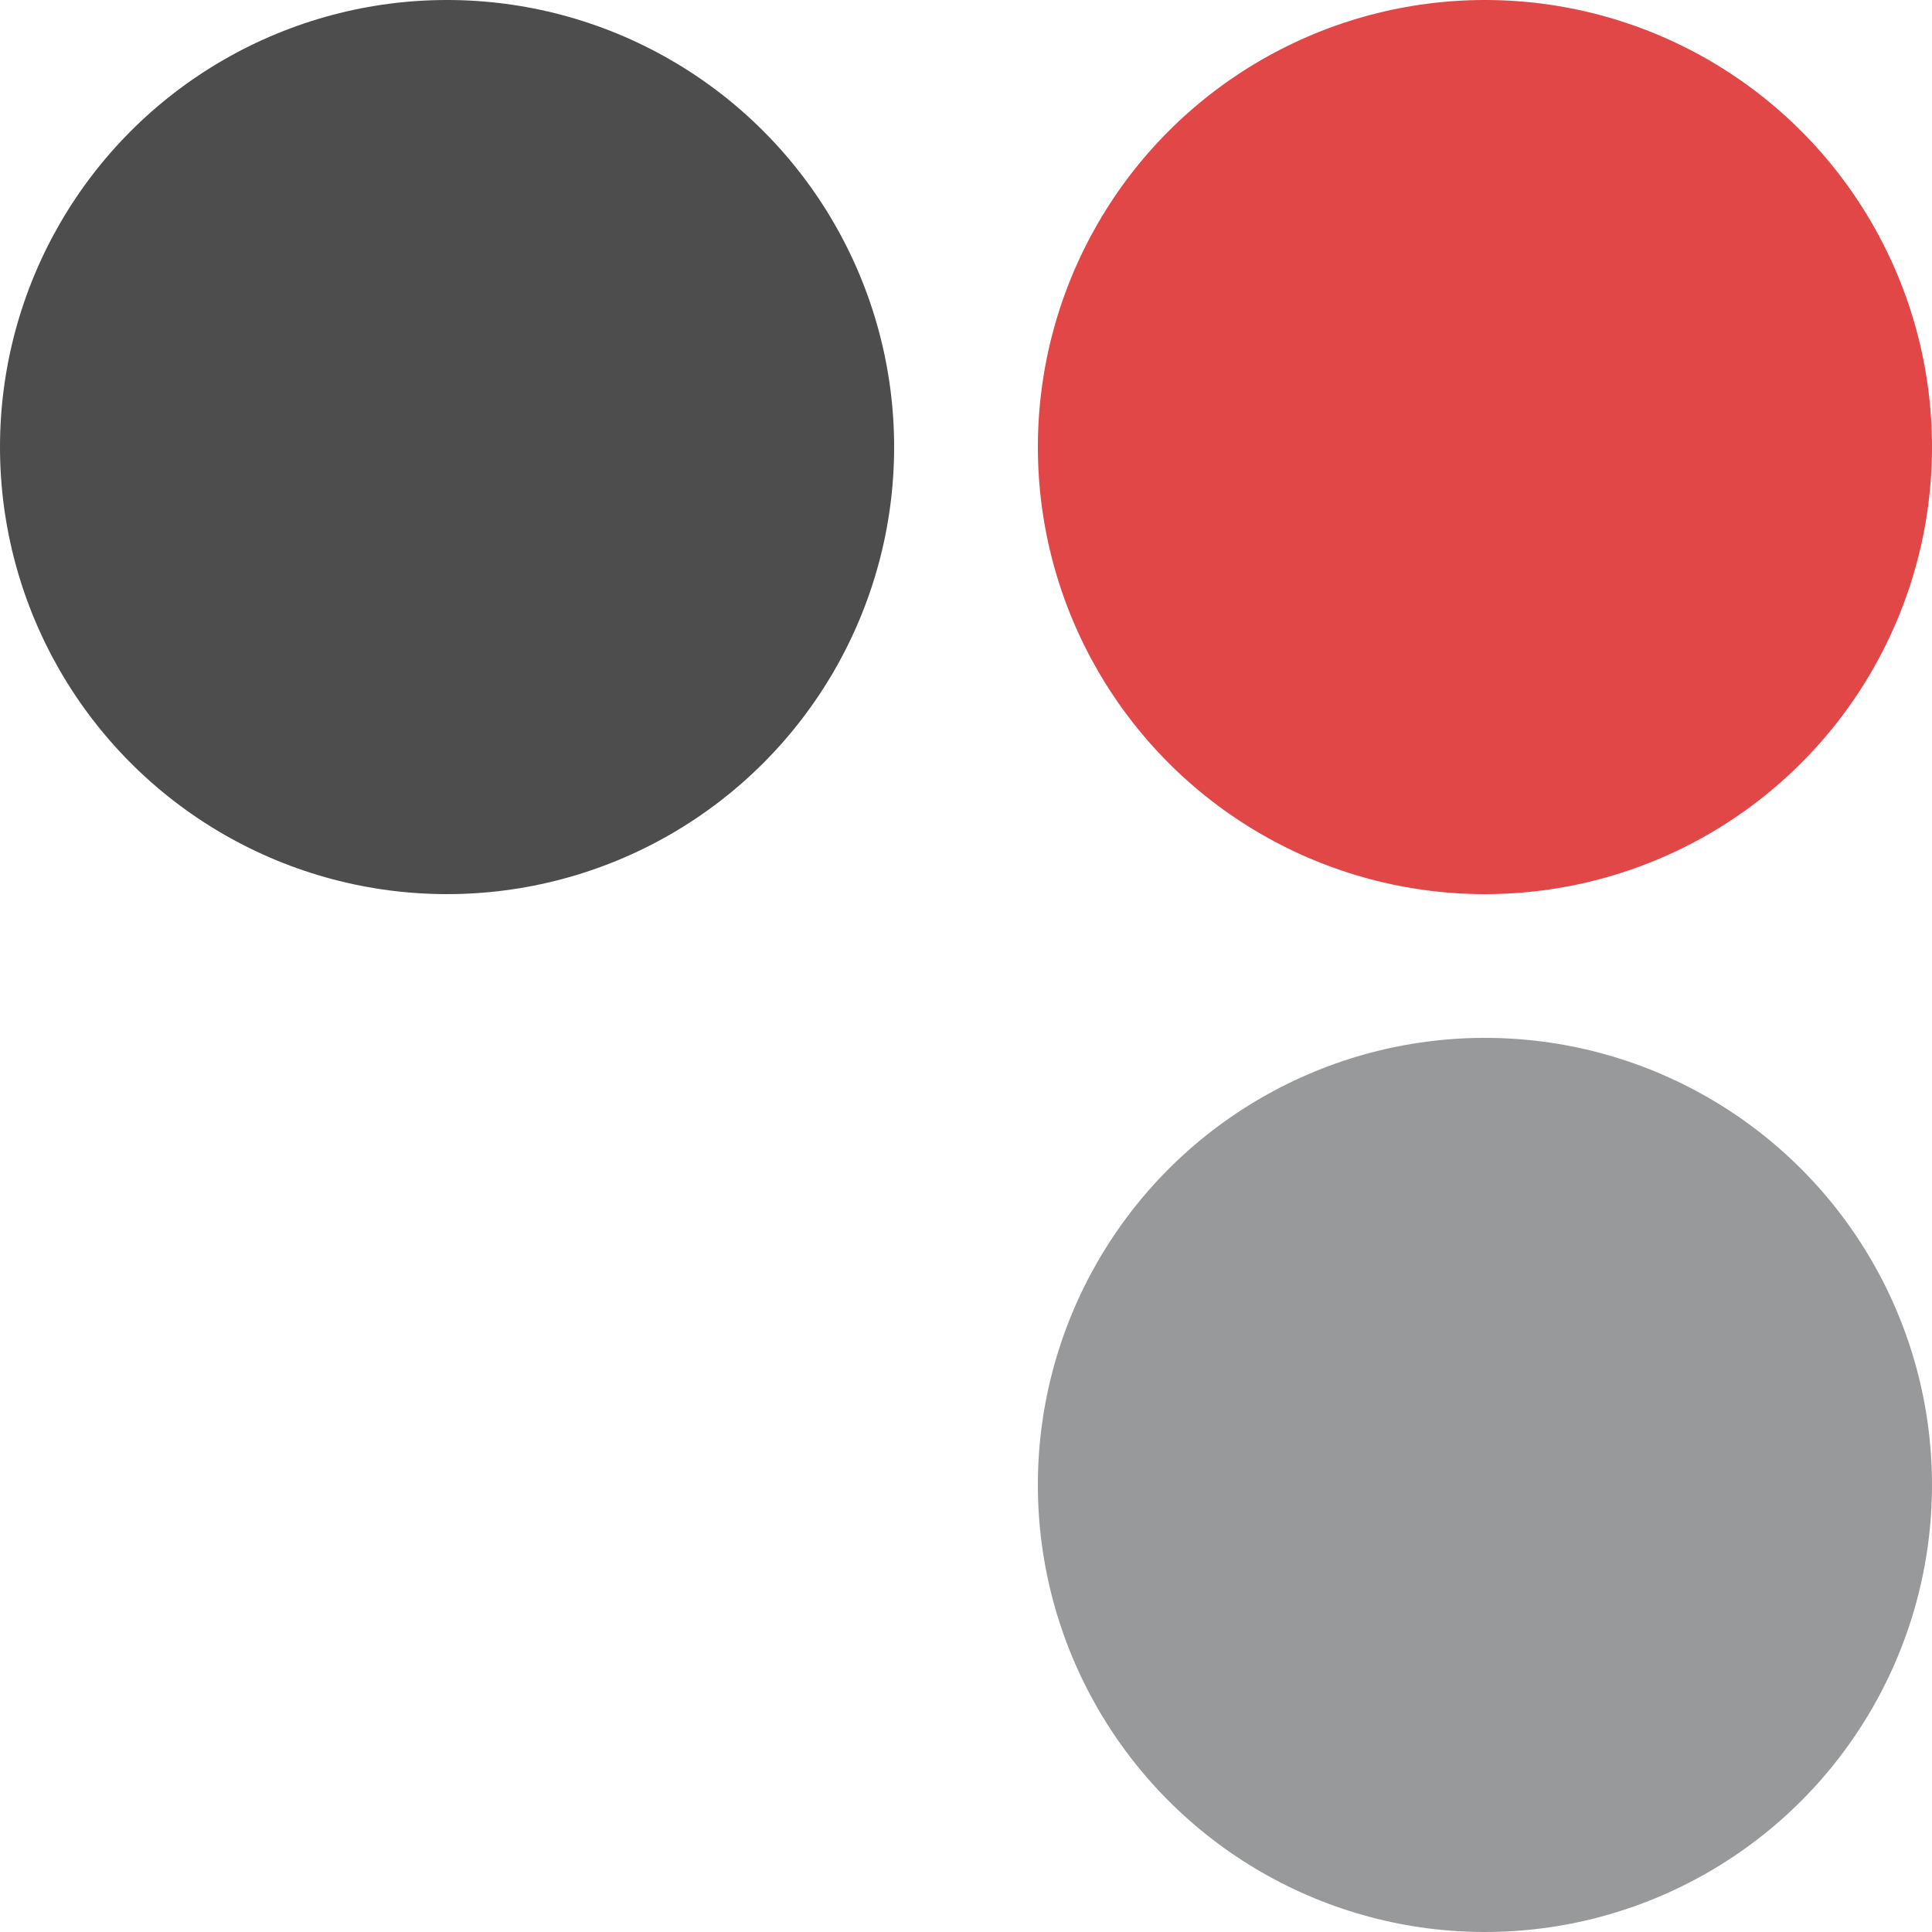
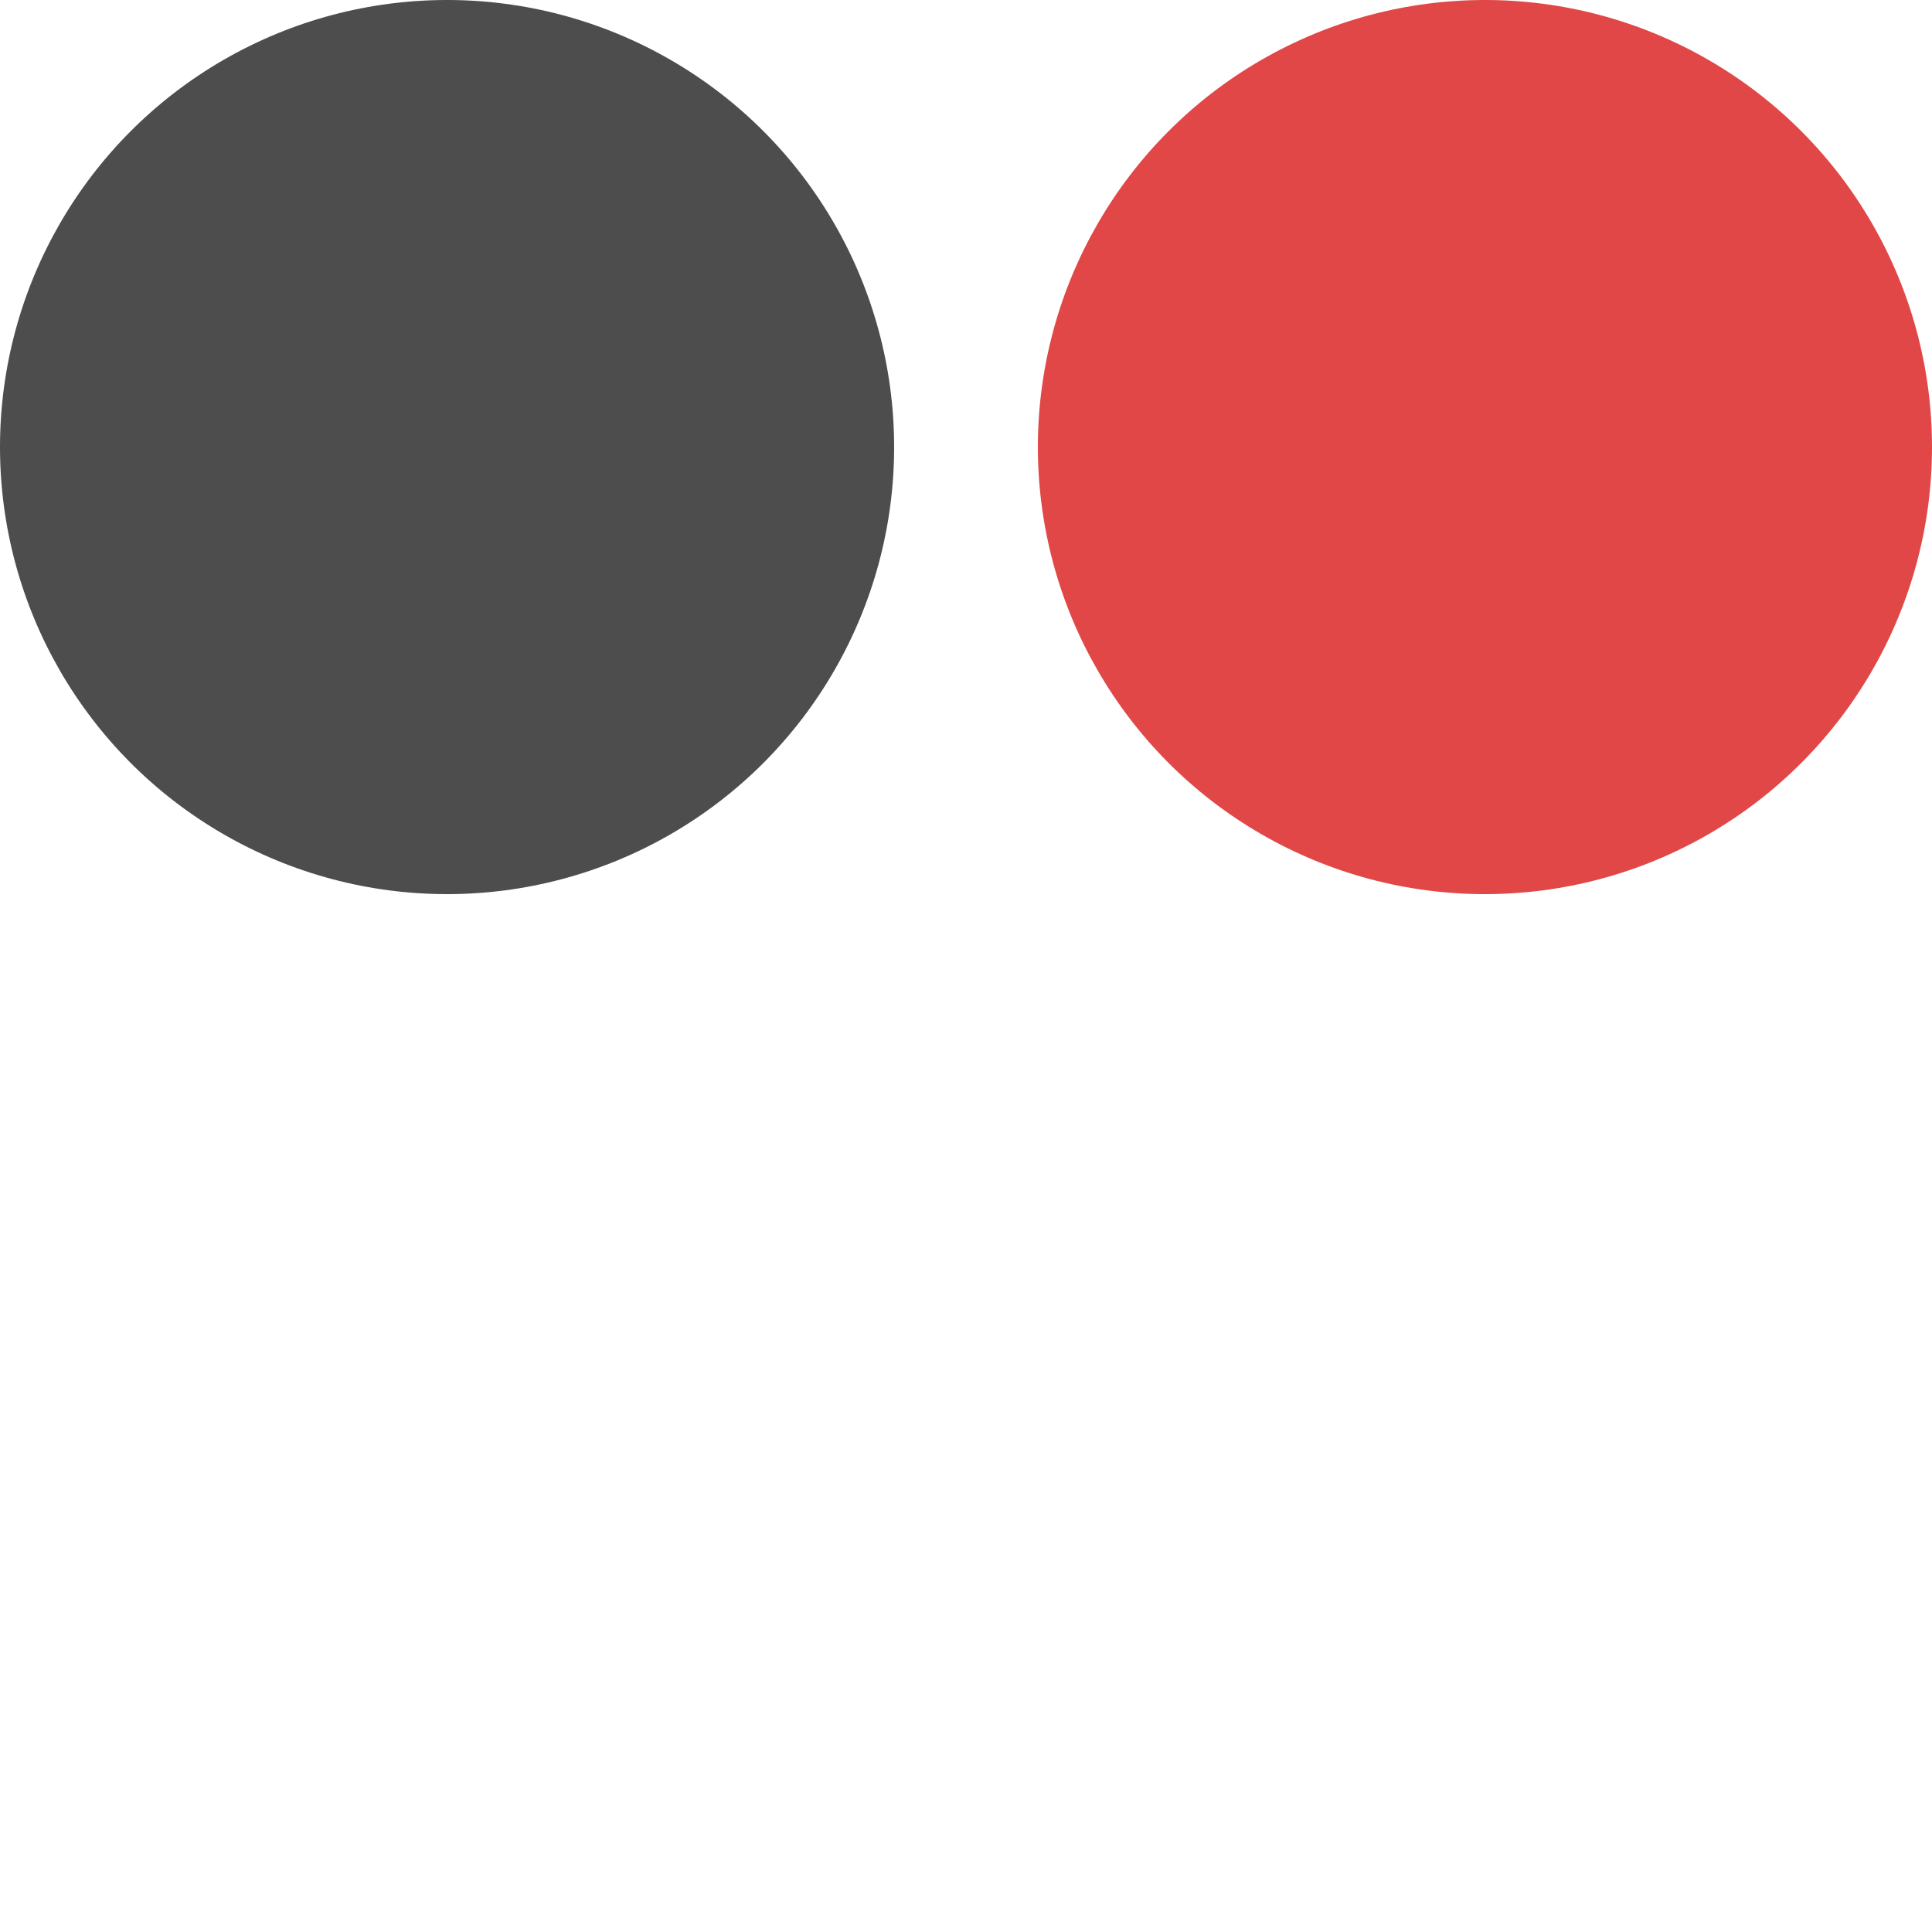
<svg xmlns="http://www.w3.org/2000/svg" width="500" height="500" viewBox="0 0 500 500">
  <g fill="none">
    <circle cx="384.3" cy="115.7" r="115.7" fill="#E14747" />
    <circle cx="115.7" cy="115.7" r="115.7" fill="#4E4D4D" />
-     <circle cx="384.3" cy="384.3" r="115.7" fill="#97999B" />
  </g>
</svg>